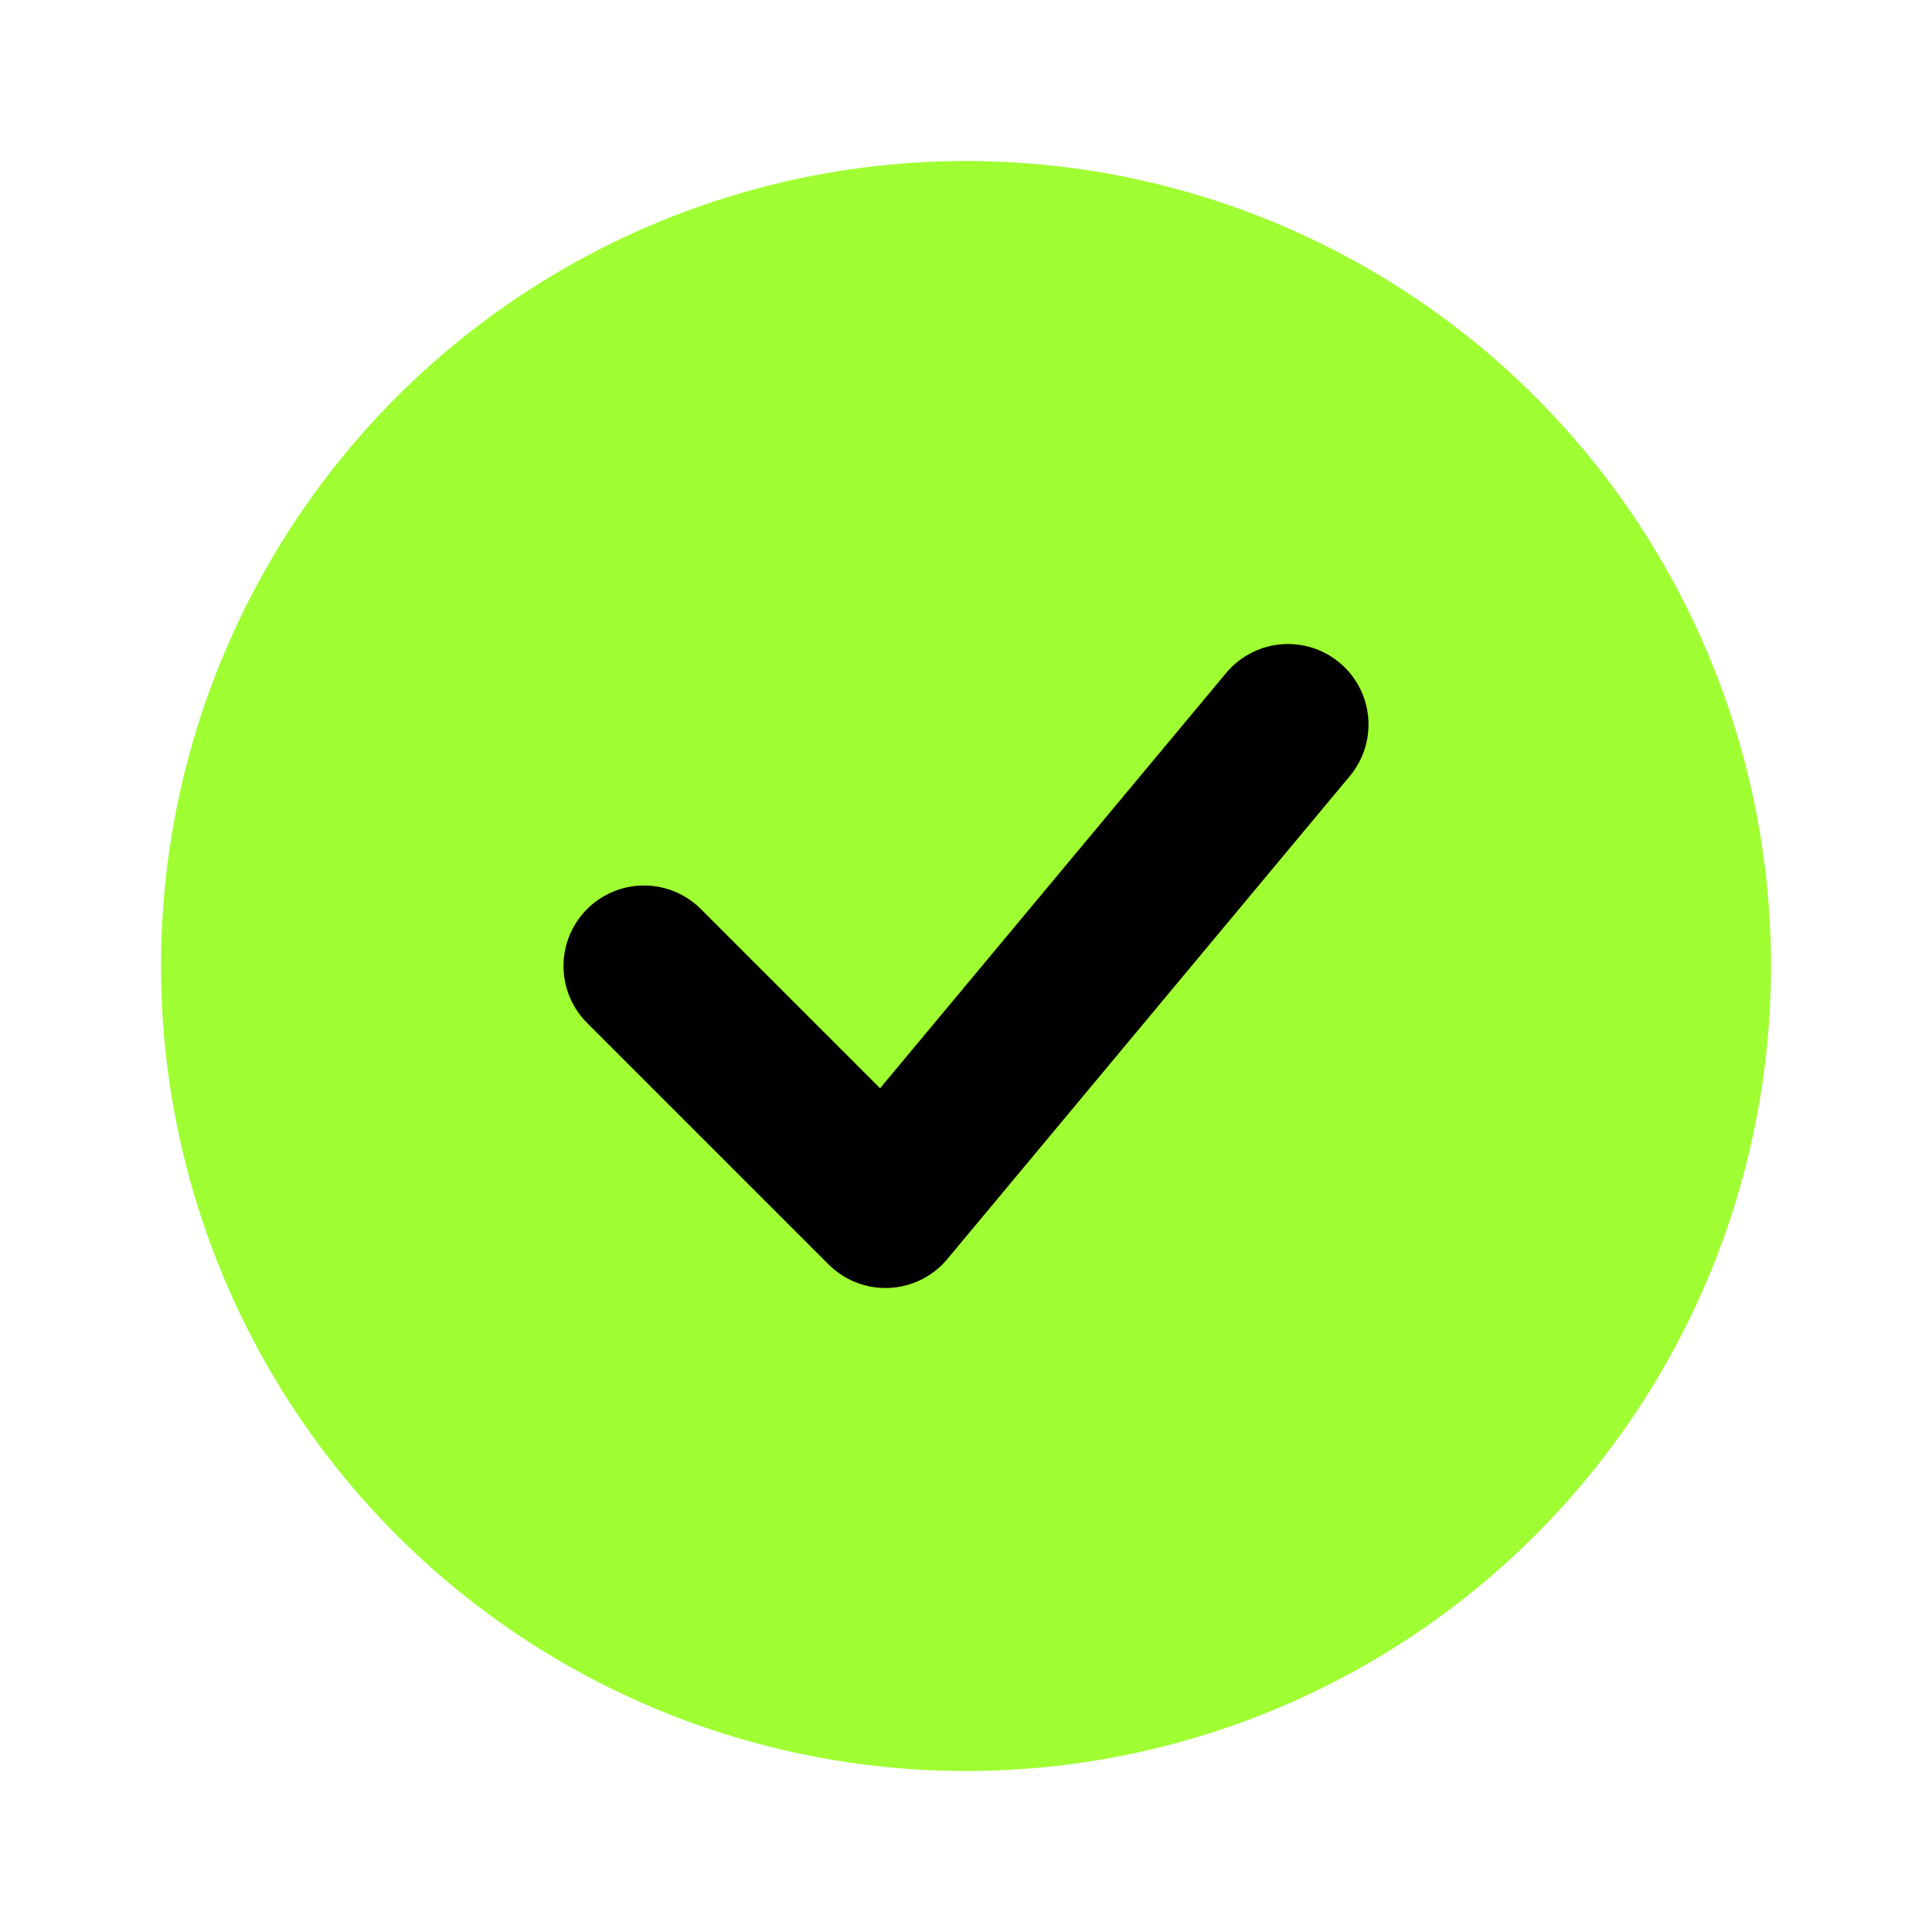
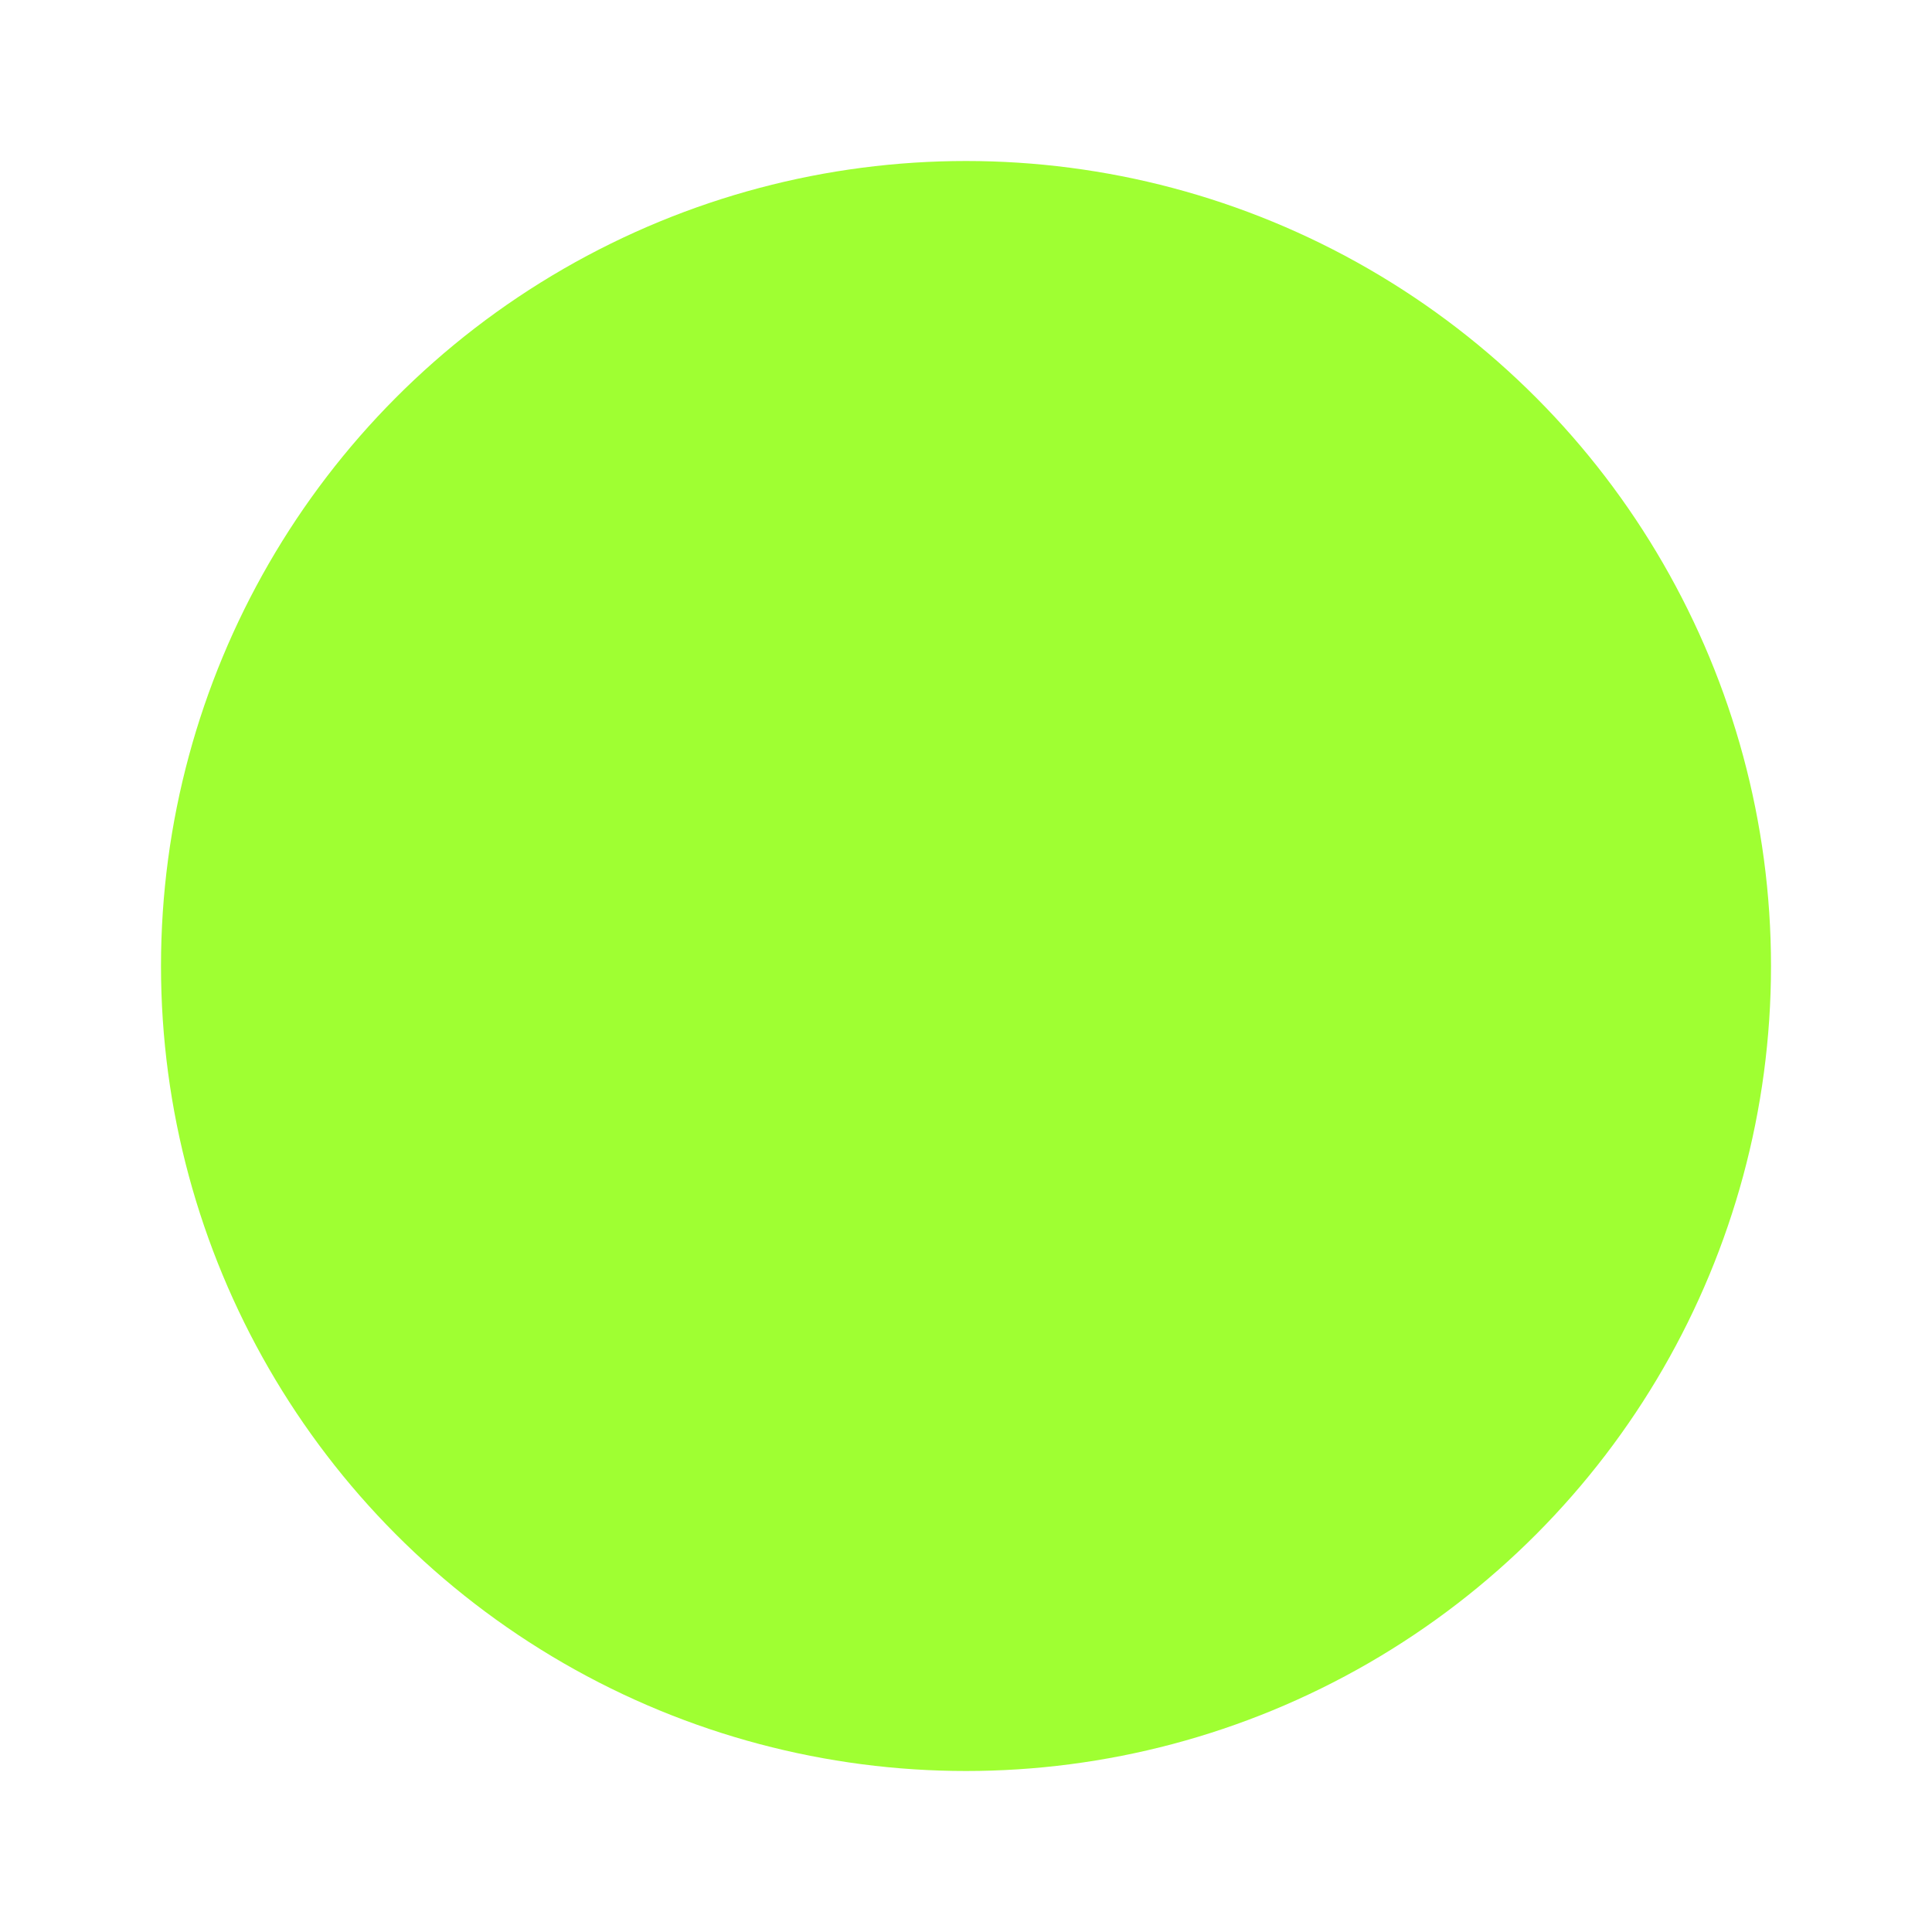
<svg xmlns="http://www.w3.org/2000/svg" width="24" height="24" viewBox="0 0 24 24" fill="none">
  <circle cx="12" cy="12" r="10" fill="#9FFF32" />
-   <path d="M8 12L11 15L16 9" stroke="black" stroke-width="2" stroke-linecap="round" stroke-linejoin="round" />
</svg>